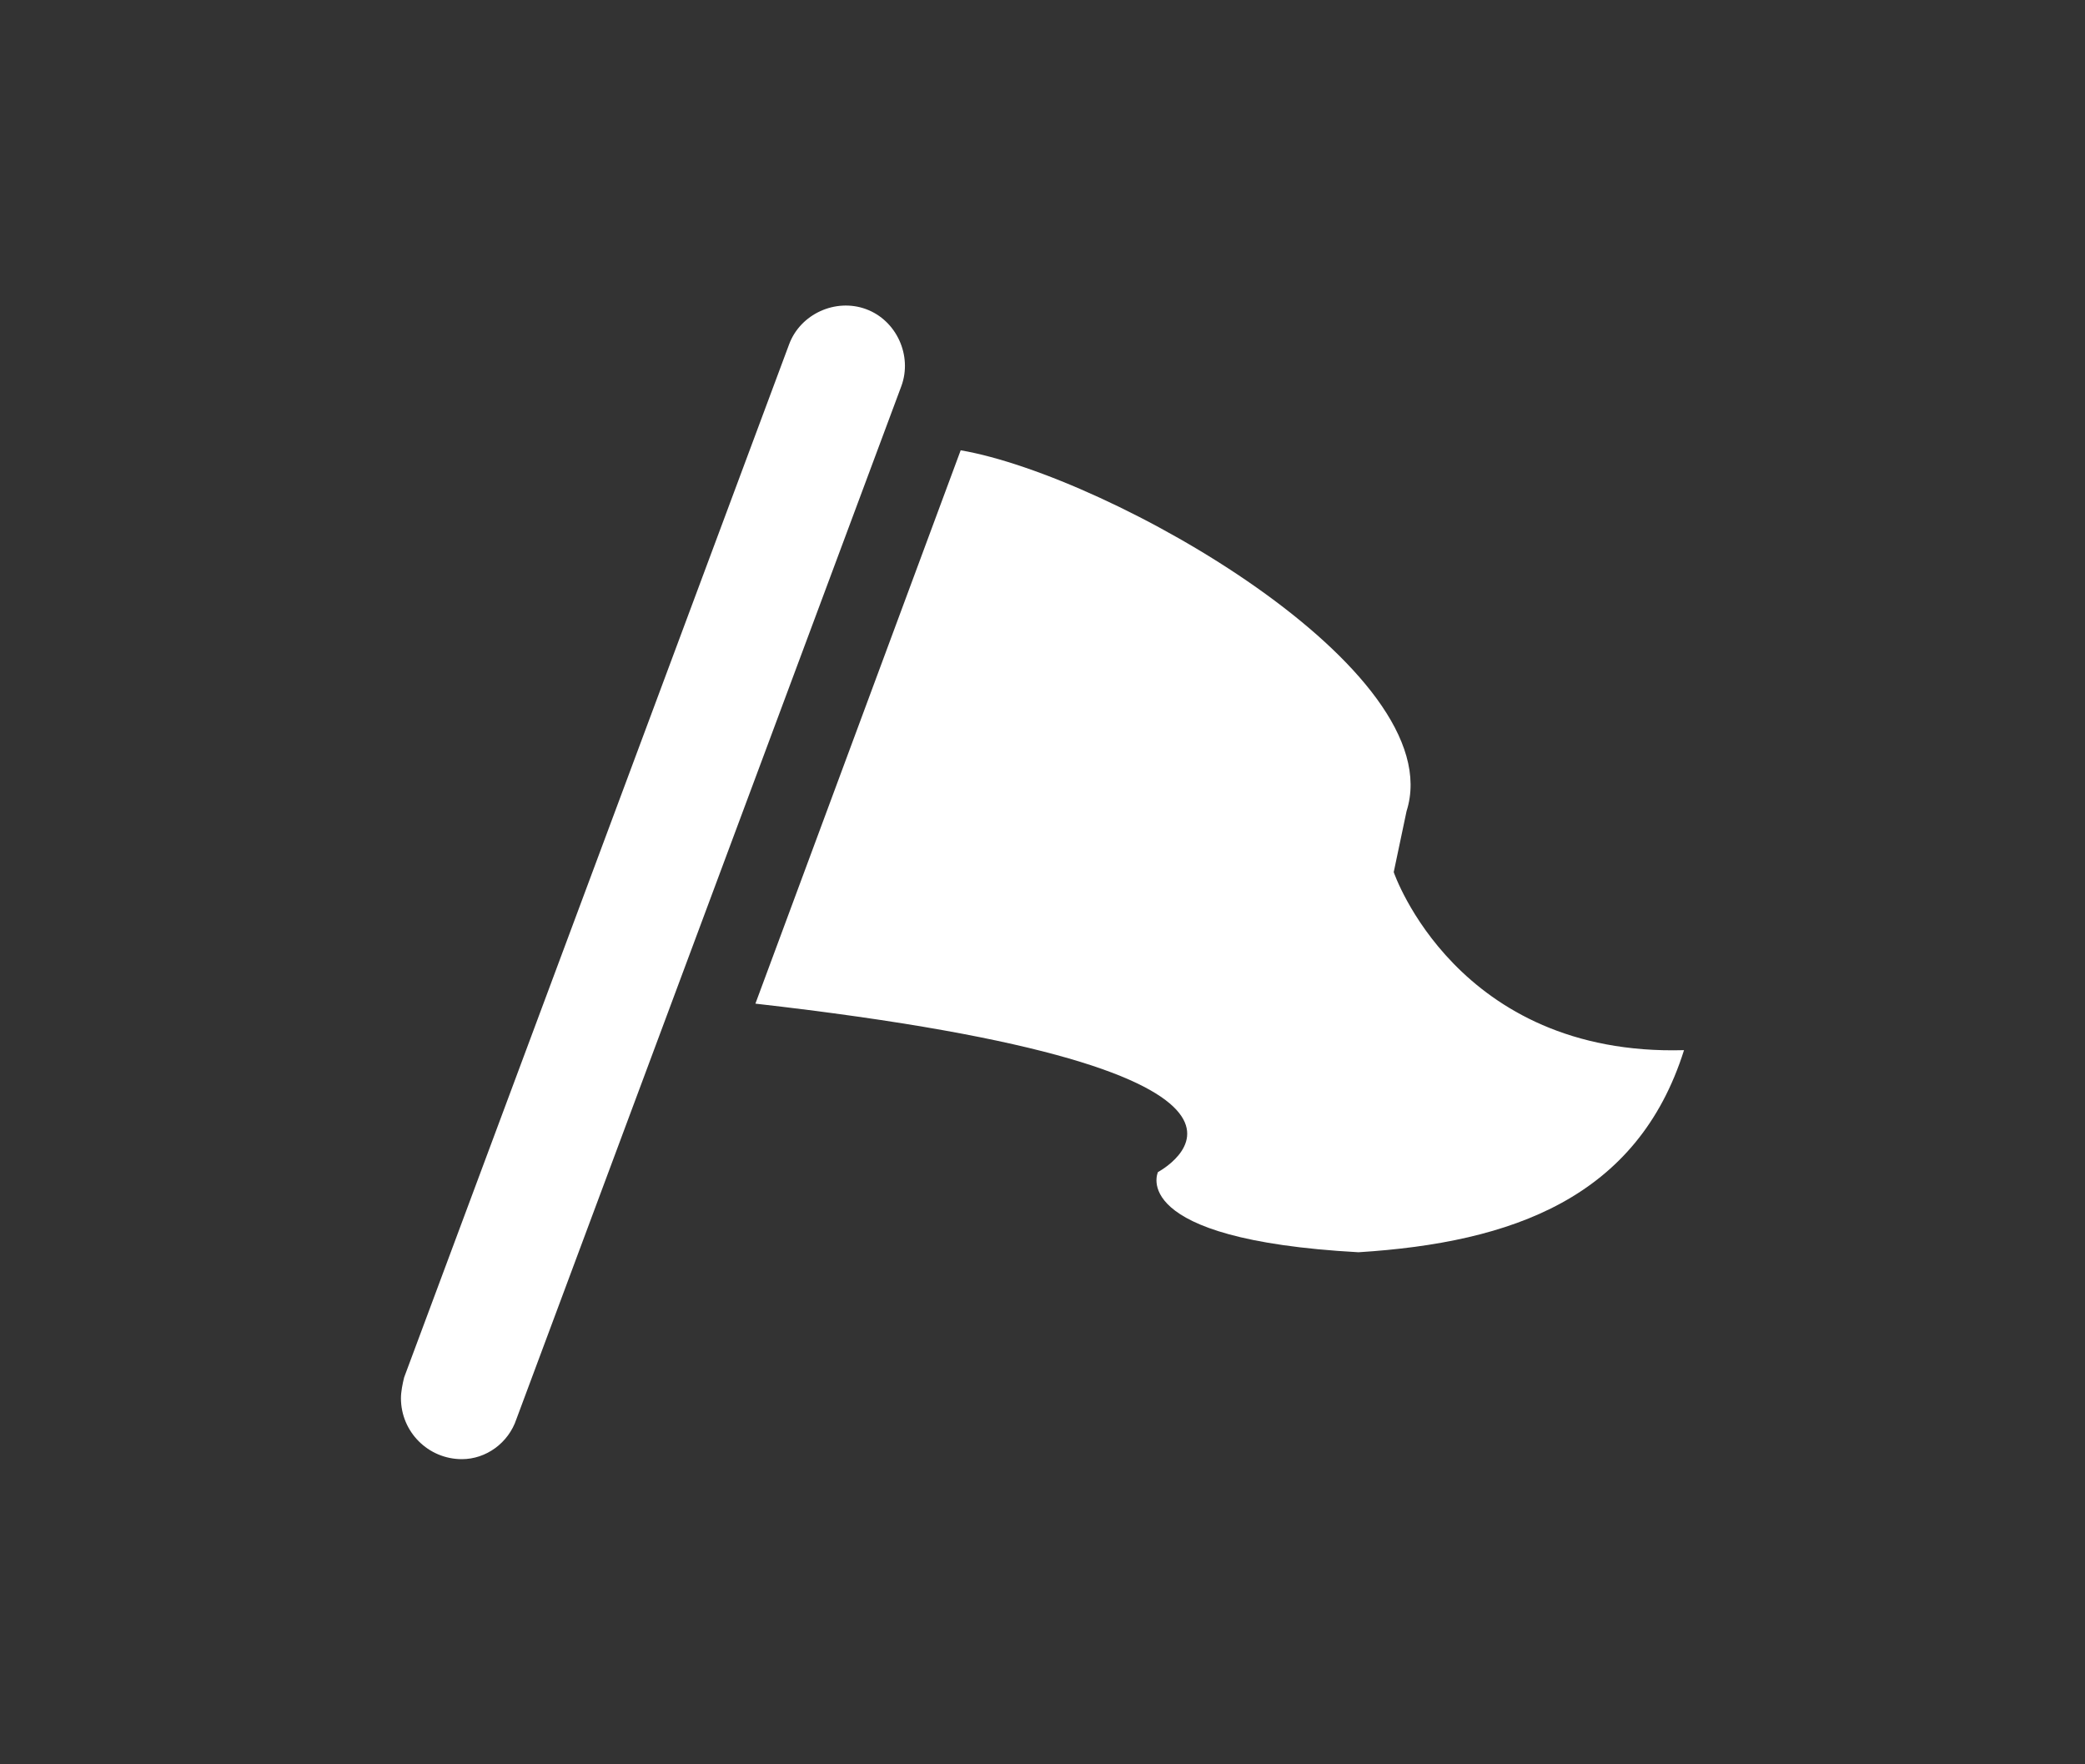
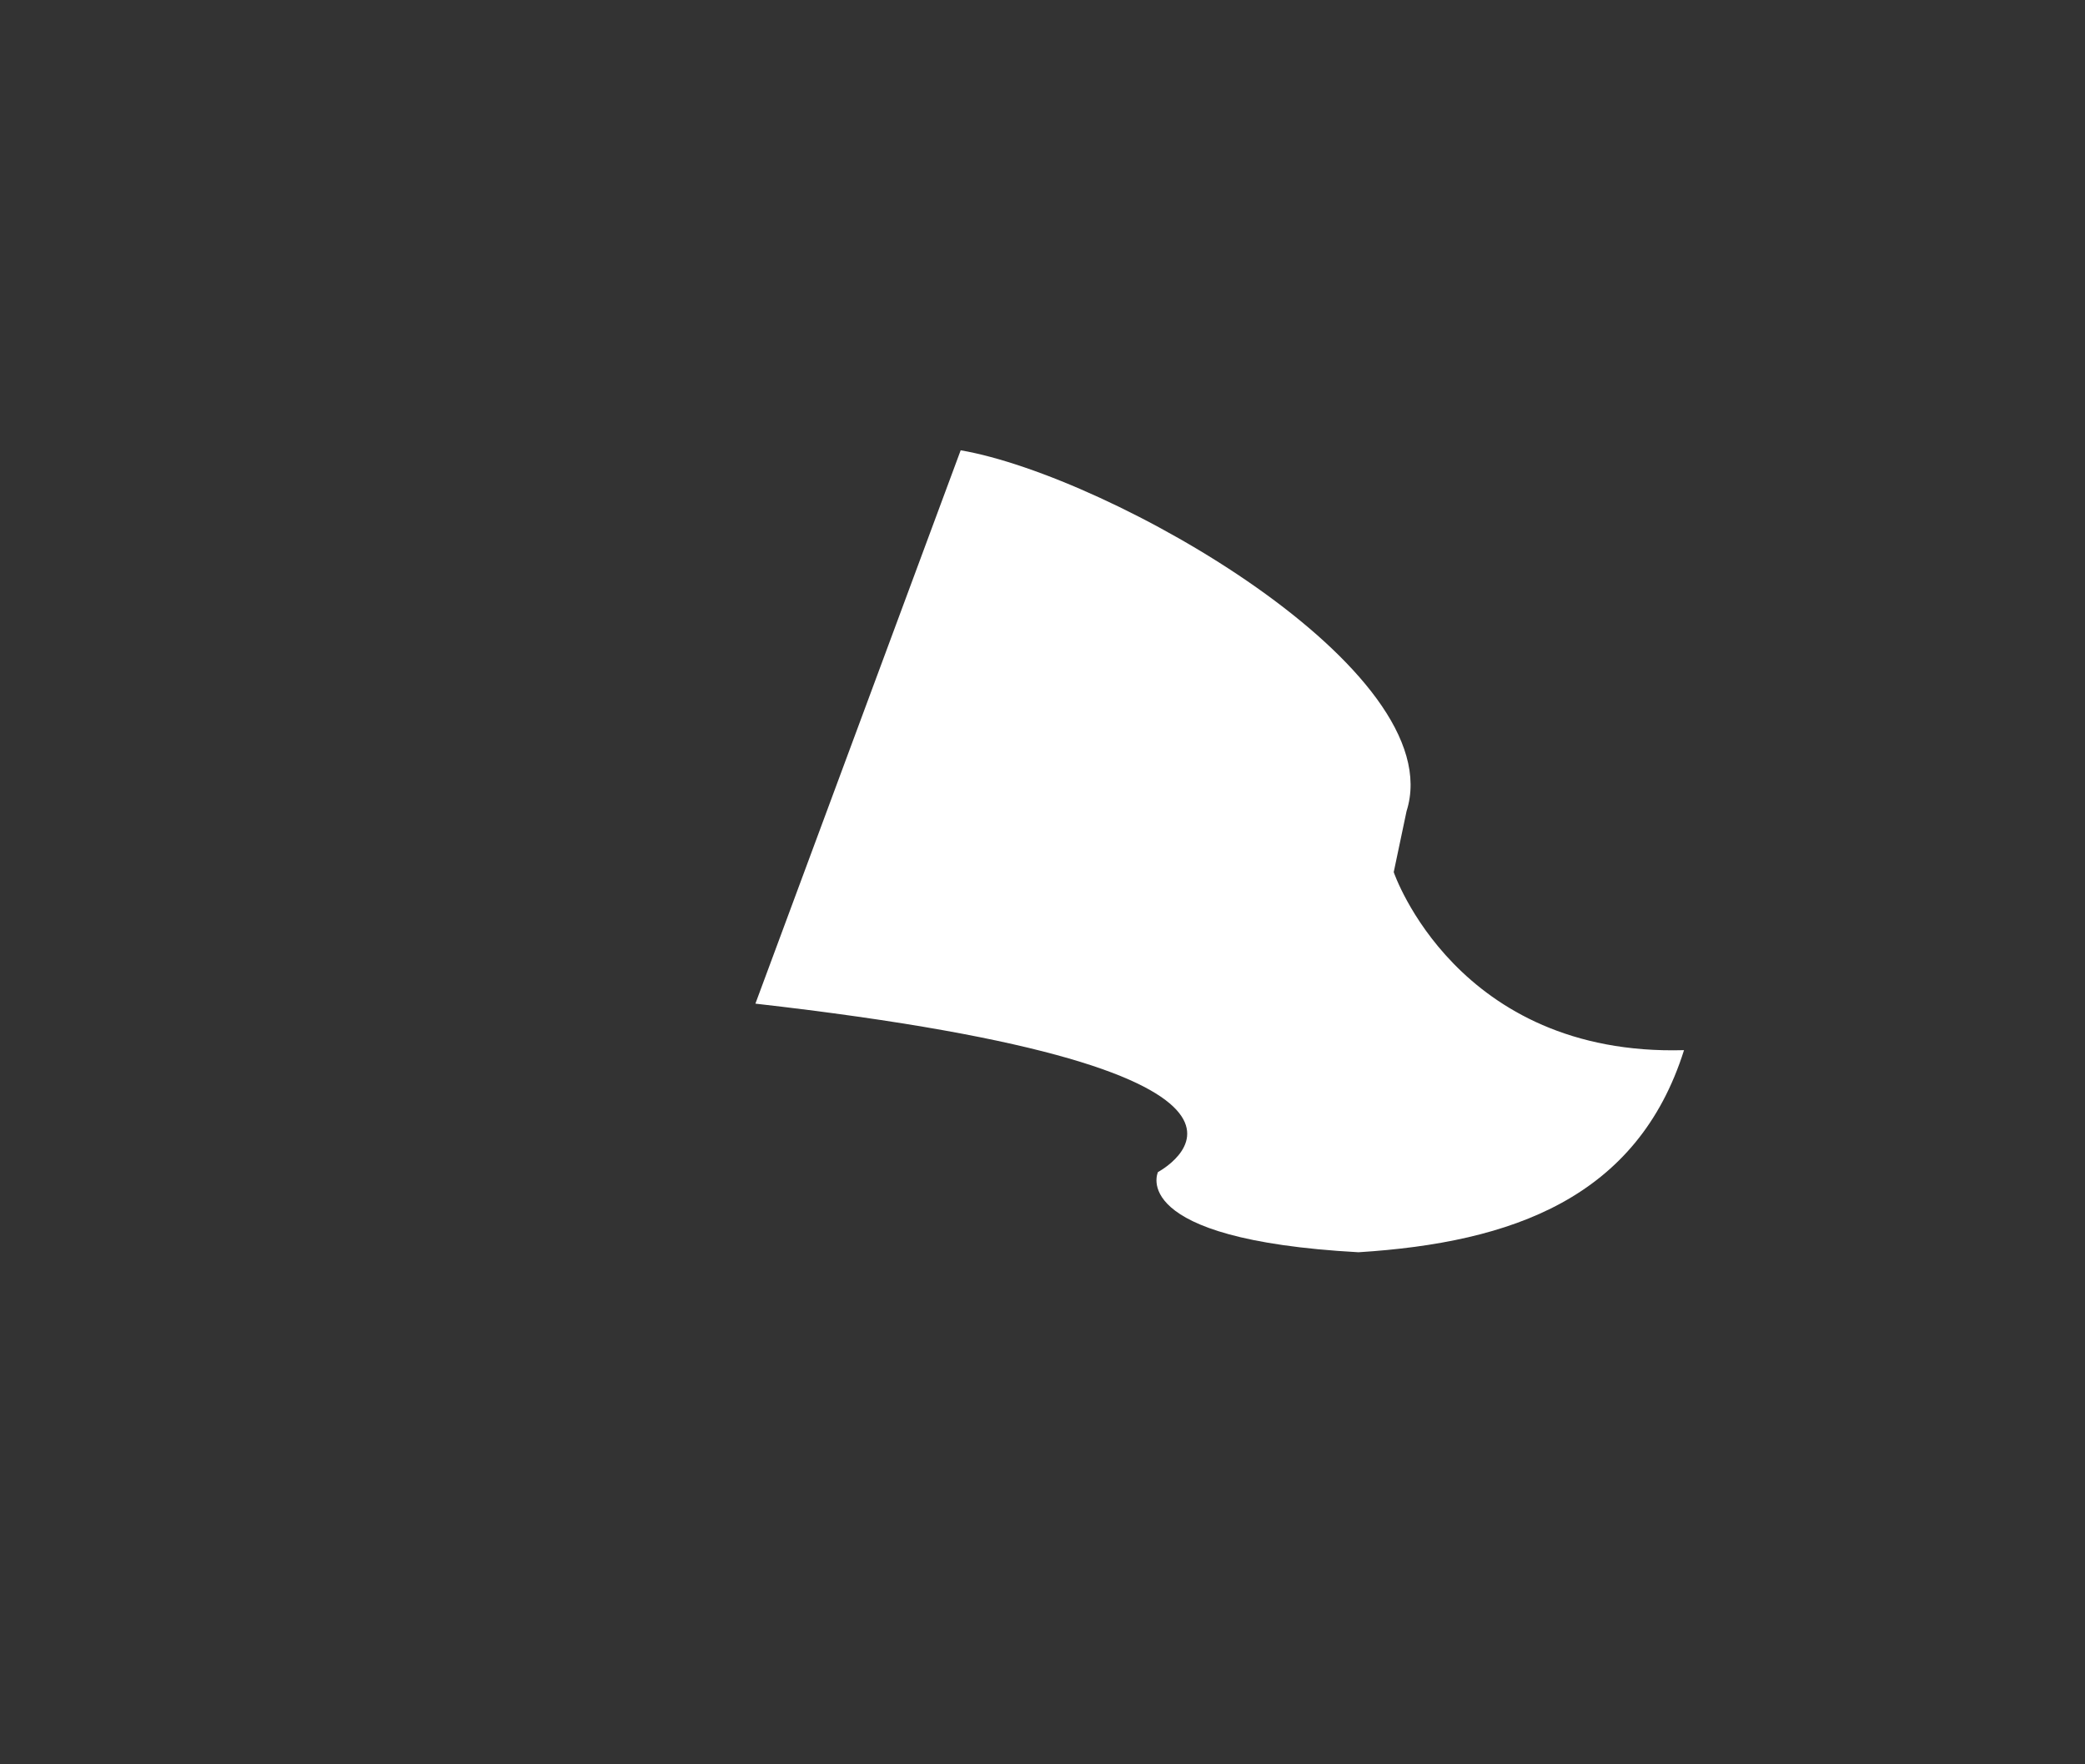
<svg xmlns="http://www.w3.org/2000/svg" version="1.1" id="レイヤー_1" x="0px" y="0px" viewBox="0 0 130 110" style="enable-background:new 0 0 130 110;" xml:space="preserve">
  <rect x="0" y="0" width="130" height="110" fill="#333333" stroke="none" />
  <style type="text/css">
	.st0{fill:#FFFFFF;}
</style>
  <g id="旗のフリーアイコンその3_1_" transform="translate(-0.001 -25.726)">
    <path id="パス_68" class="st0" d="M59.9,53.8c9.3,1.6,30.6,13.7,27.8,22.5l-0.8,3.8c0,0,3.9,11.5,18.1,11.1   c-2.9,9.2-10.7,12-20.3,12.6c-14.5-0.8-12.5-5-12.5-5s11.9-6.3-25.1-10.5L59.9,53.8z" />
-     <path id="パス_69" class="st0" d="M28.8,116.7c-2.1,0-3.8-1.7-3.8-3.8c0-0.4,0.1-0.9,0.2-1.3l24-64.4c0.7-1.9,2.9-2.9,4.8-2.2   c1.9,0.7,2.9,2.9,2.2,4.8l-24,64.4C31.7,115.7,30.3,116.7,28.8,116.7z" />
  </g>
</svg>